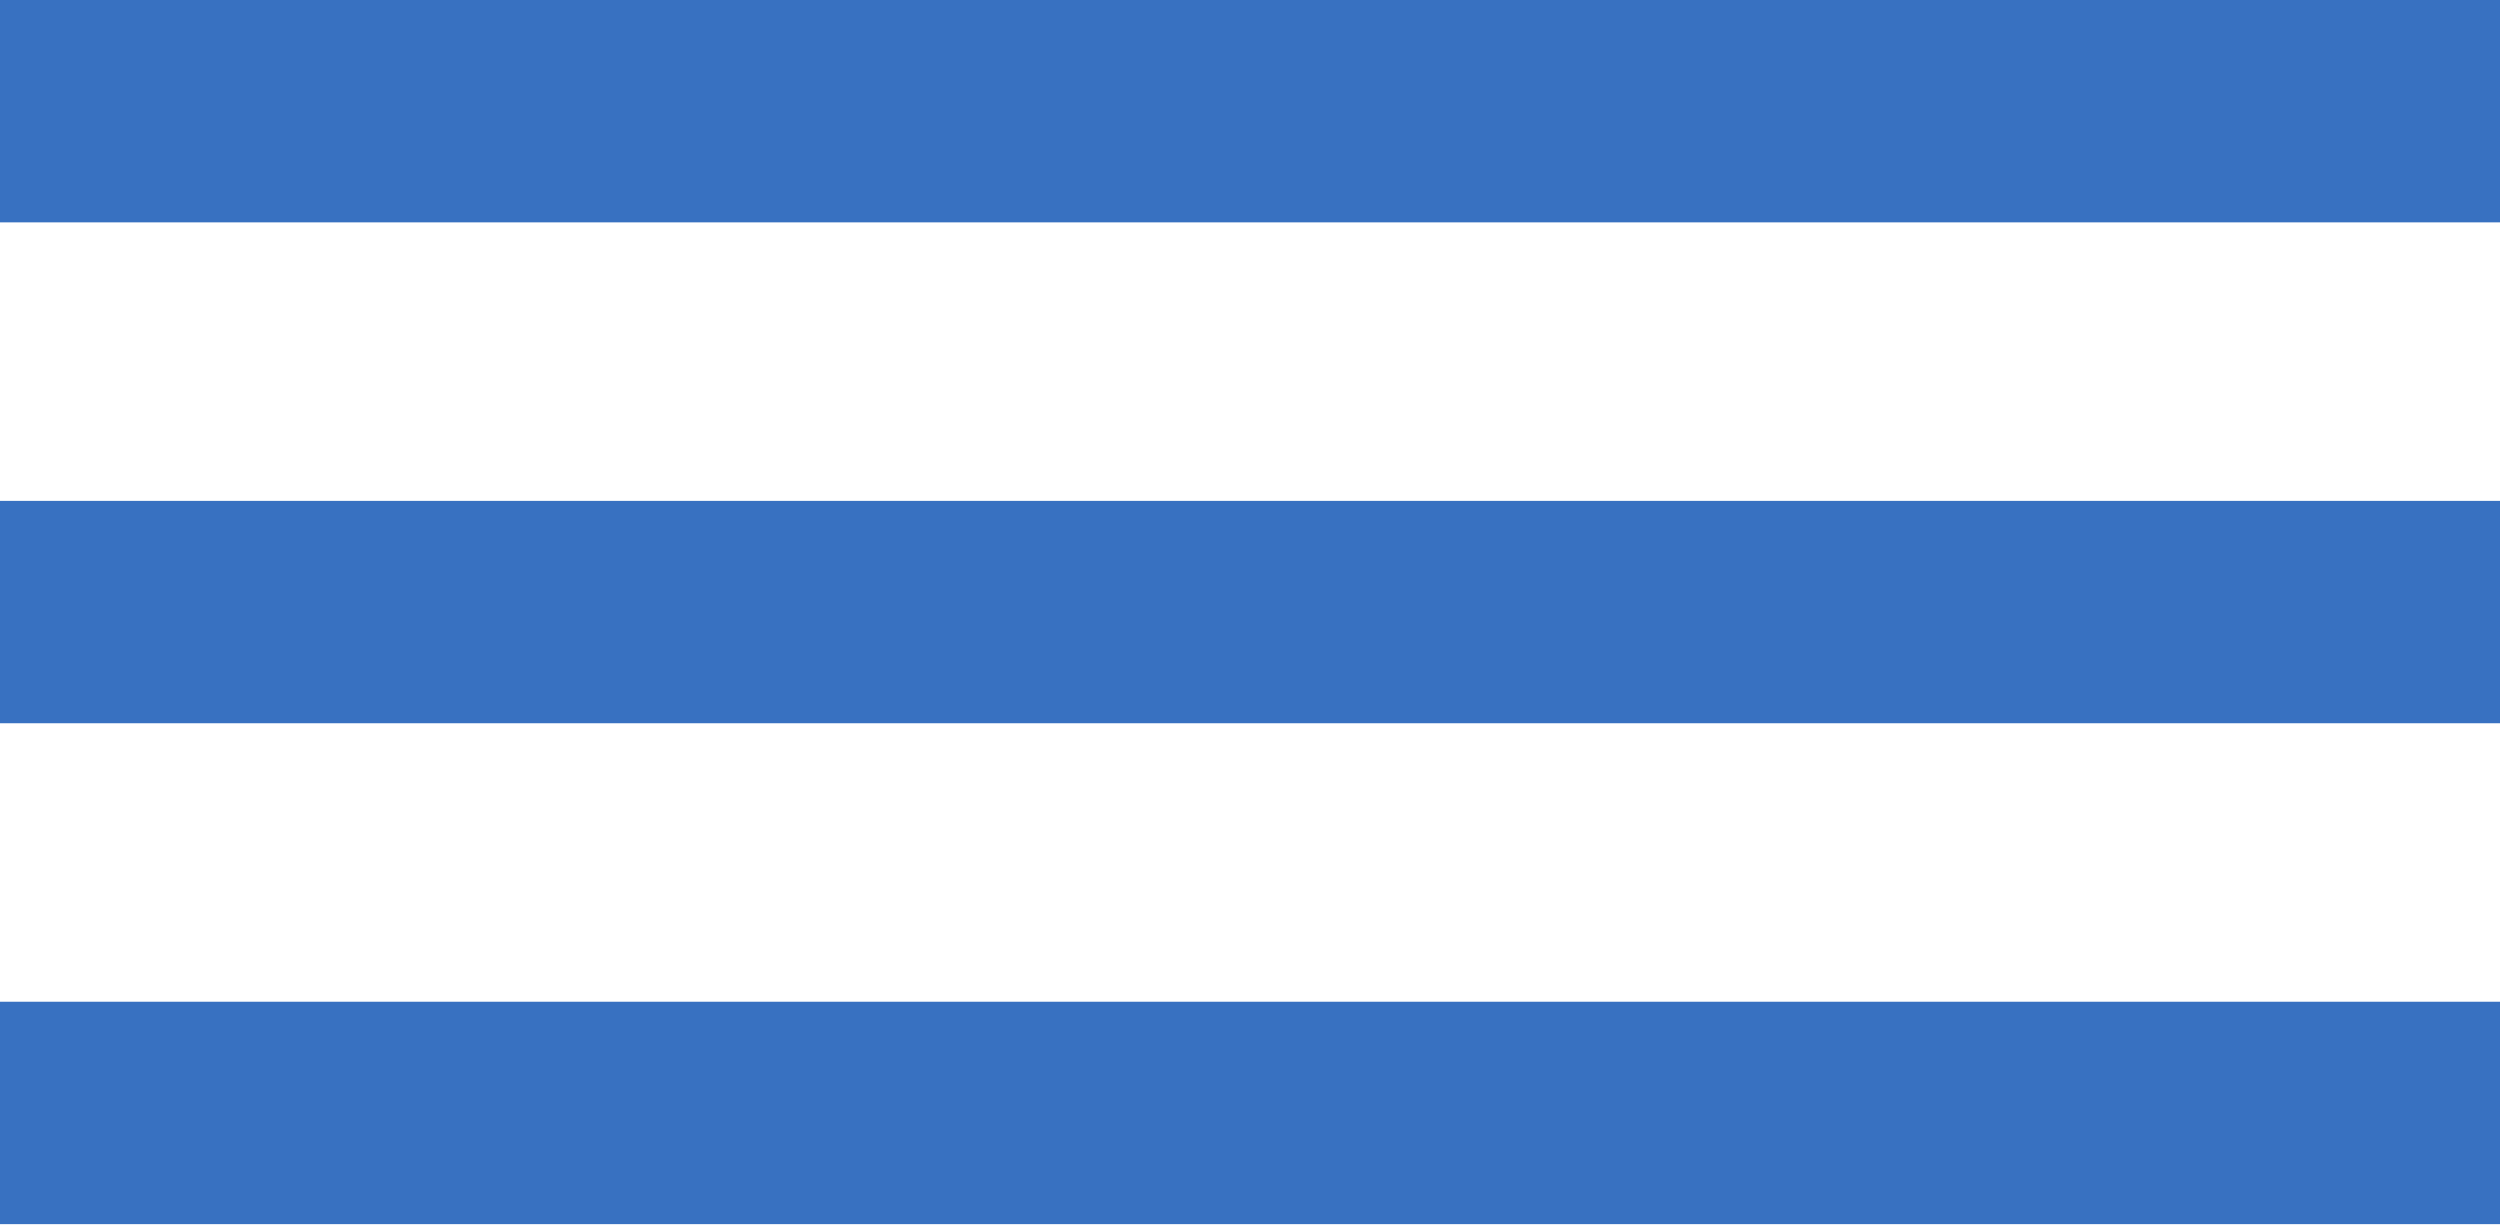
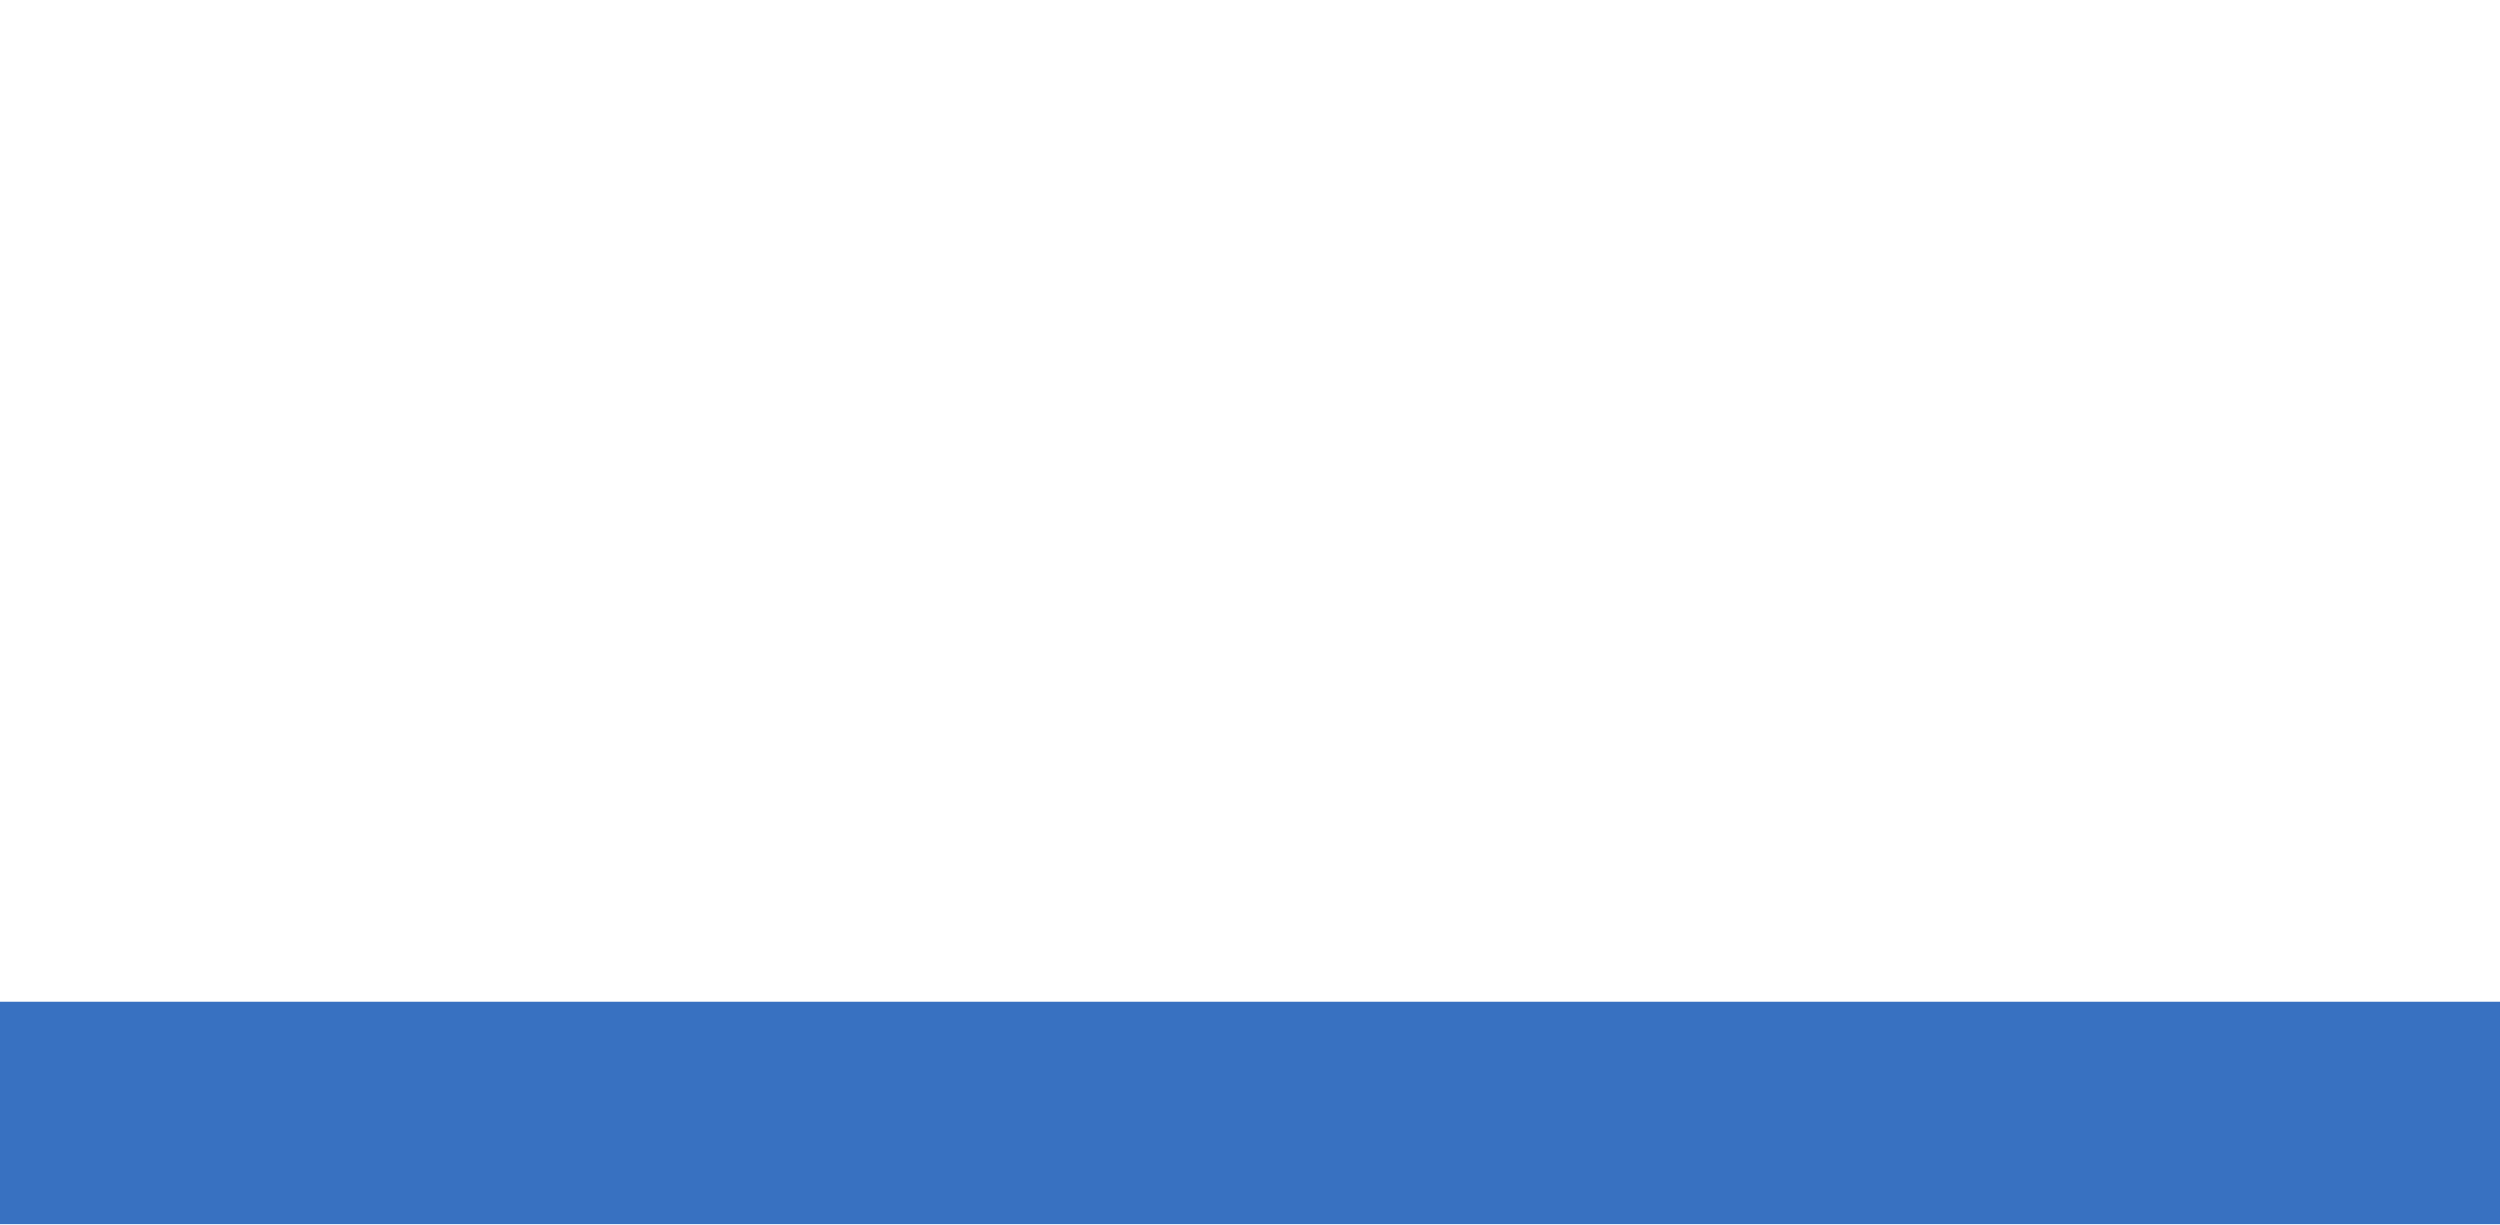
<svg xmlns="http://www.w3.org/2000/svg" id="Layer_1" data-name="Layer 1" viewBox="0 0 45.42 22.25">
  <defs>
    <style> .cls-1 { fill: #3871c1; } </style>
  </defs>
-   <rect class="cls-1" width="45.42" height="4.04" />
-   <rect class="cls-1" y="9.1" width="45.42" height="4.04" />
  <rect class="cls-1" y="18.2" width="45.42" height="4.04" />
</svg>